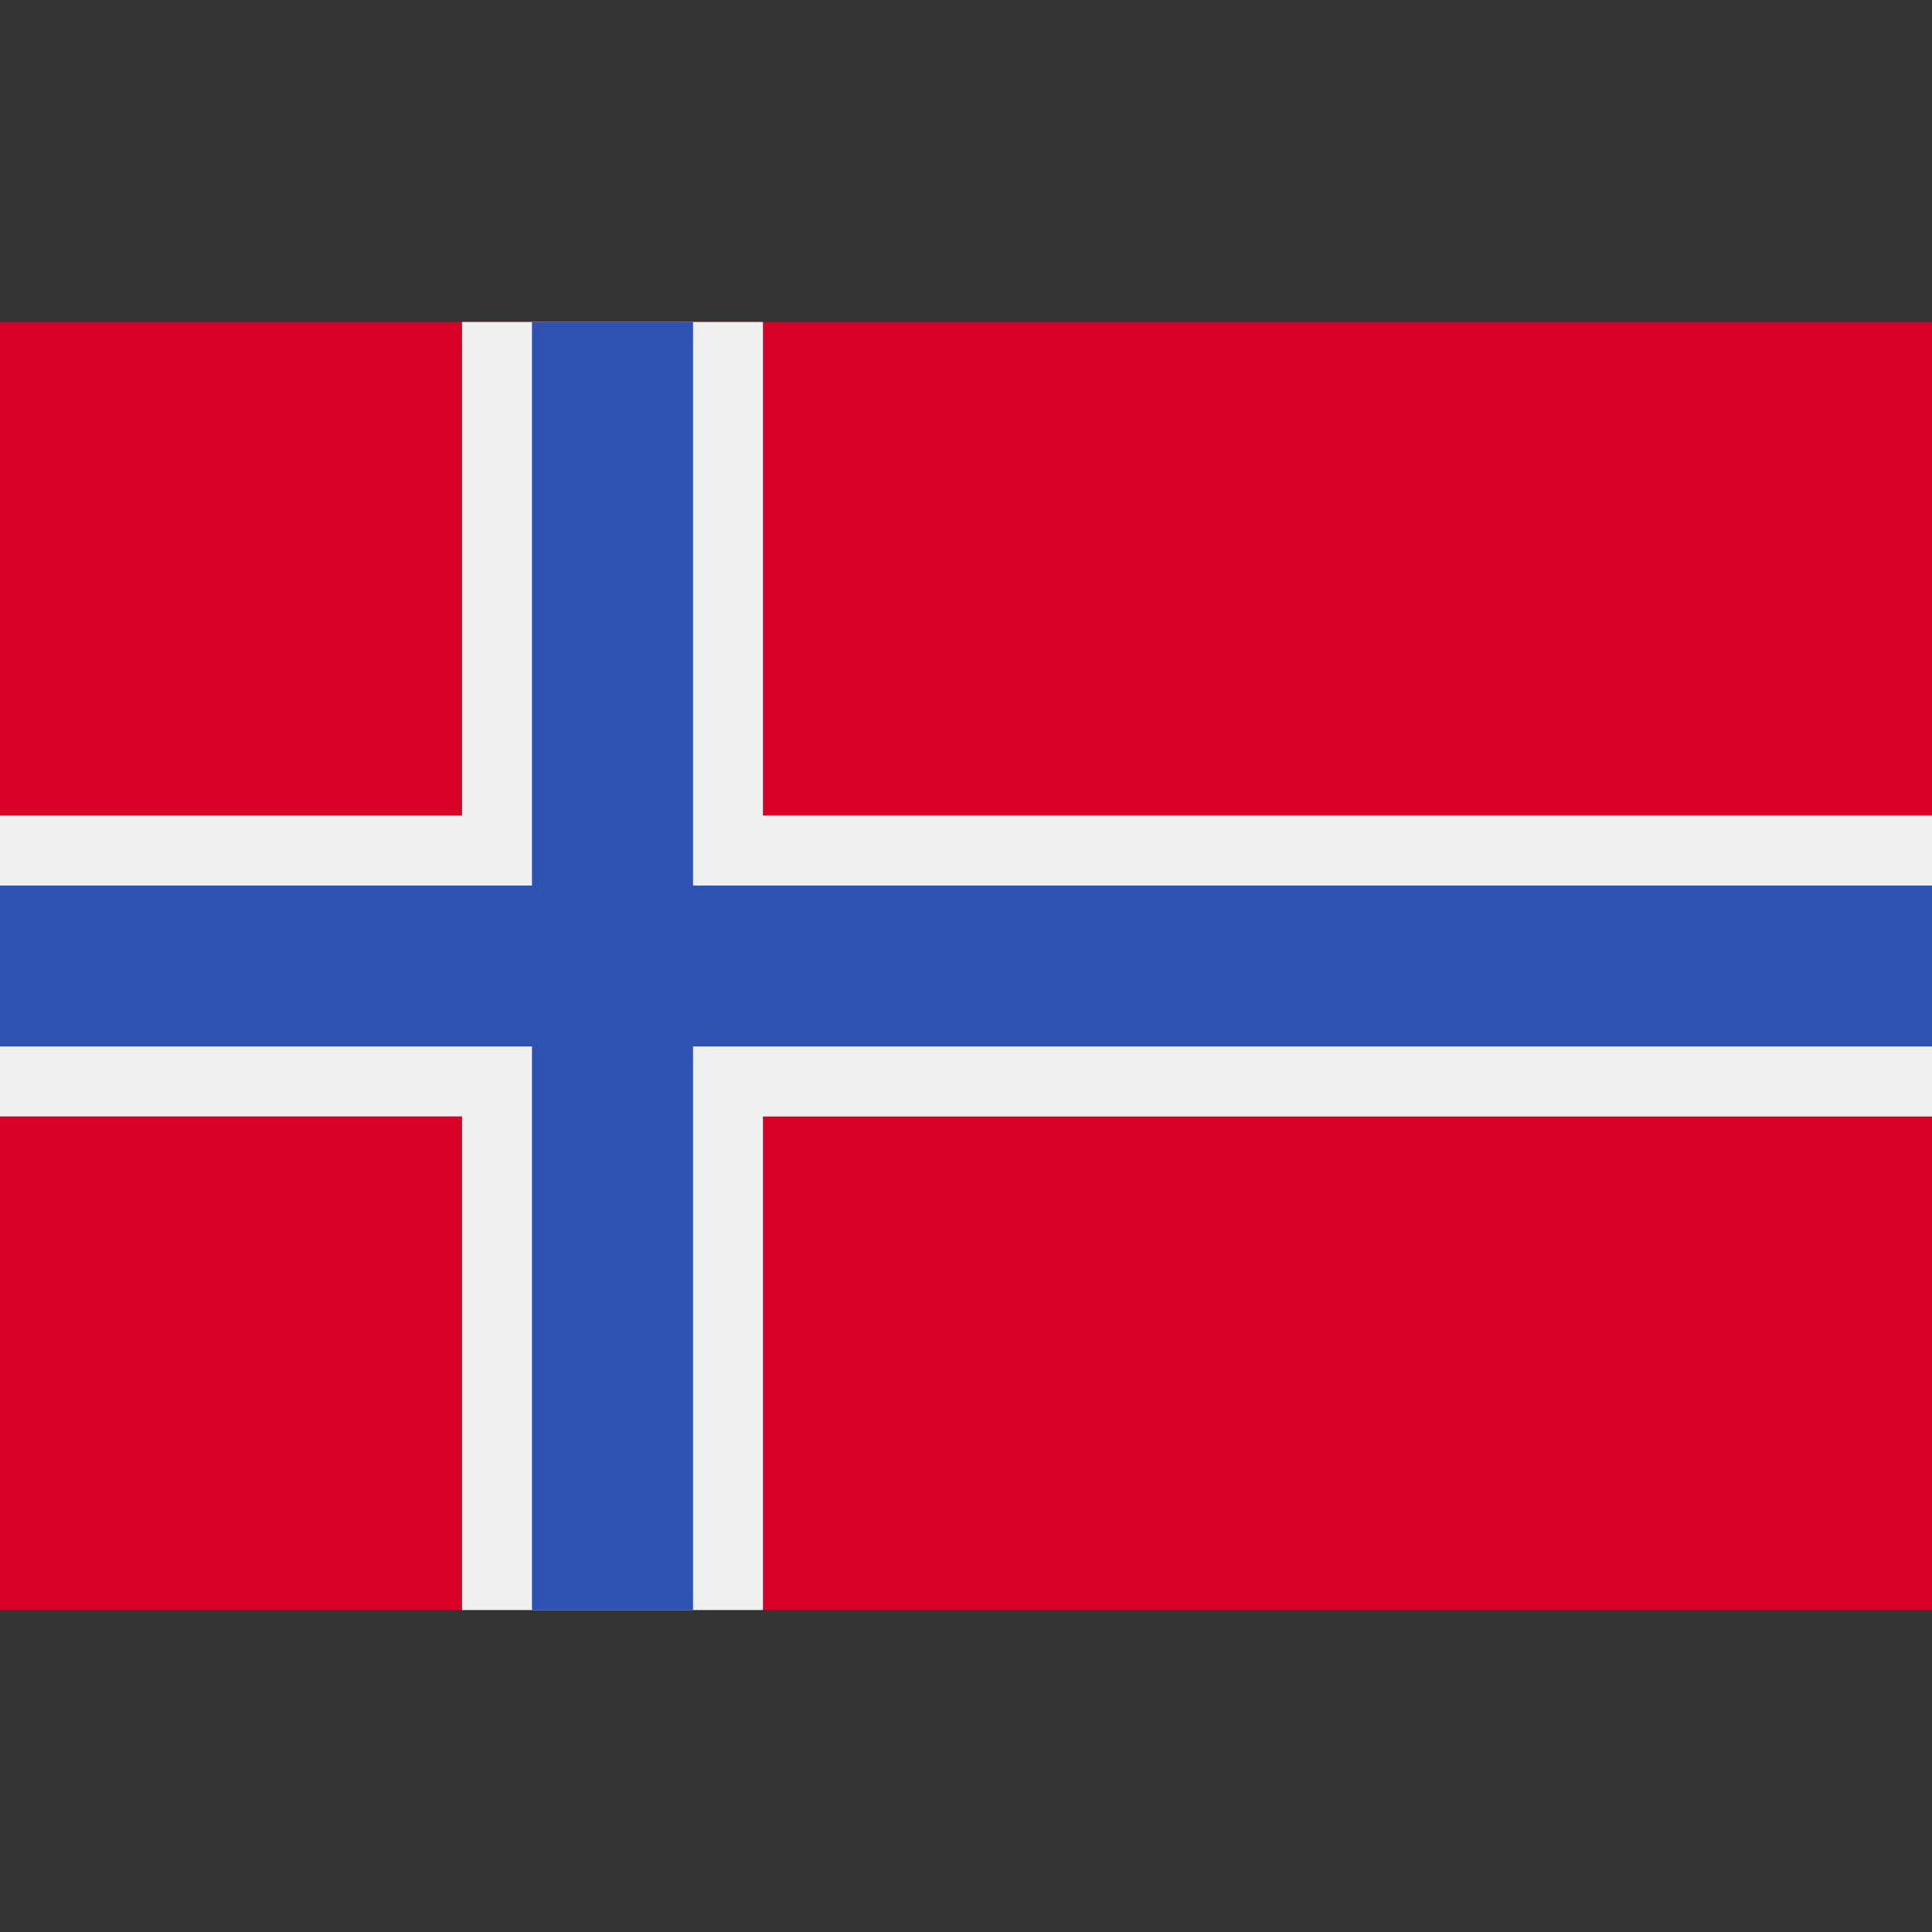
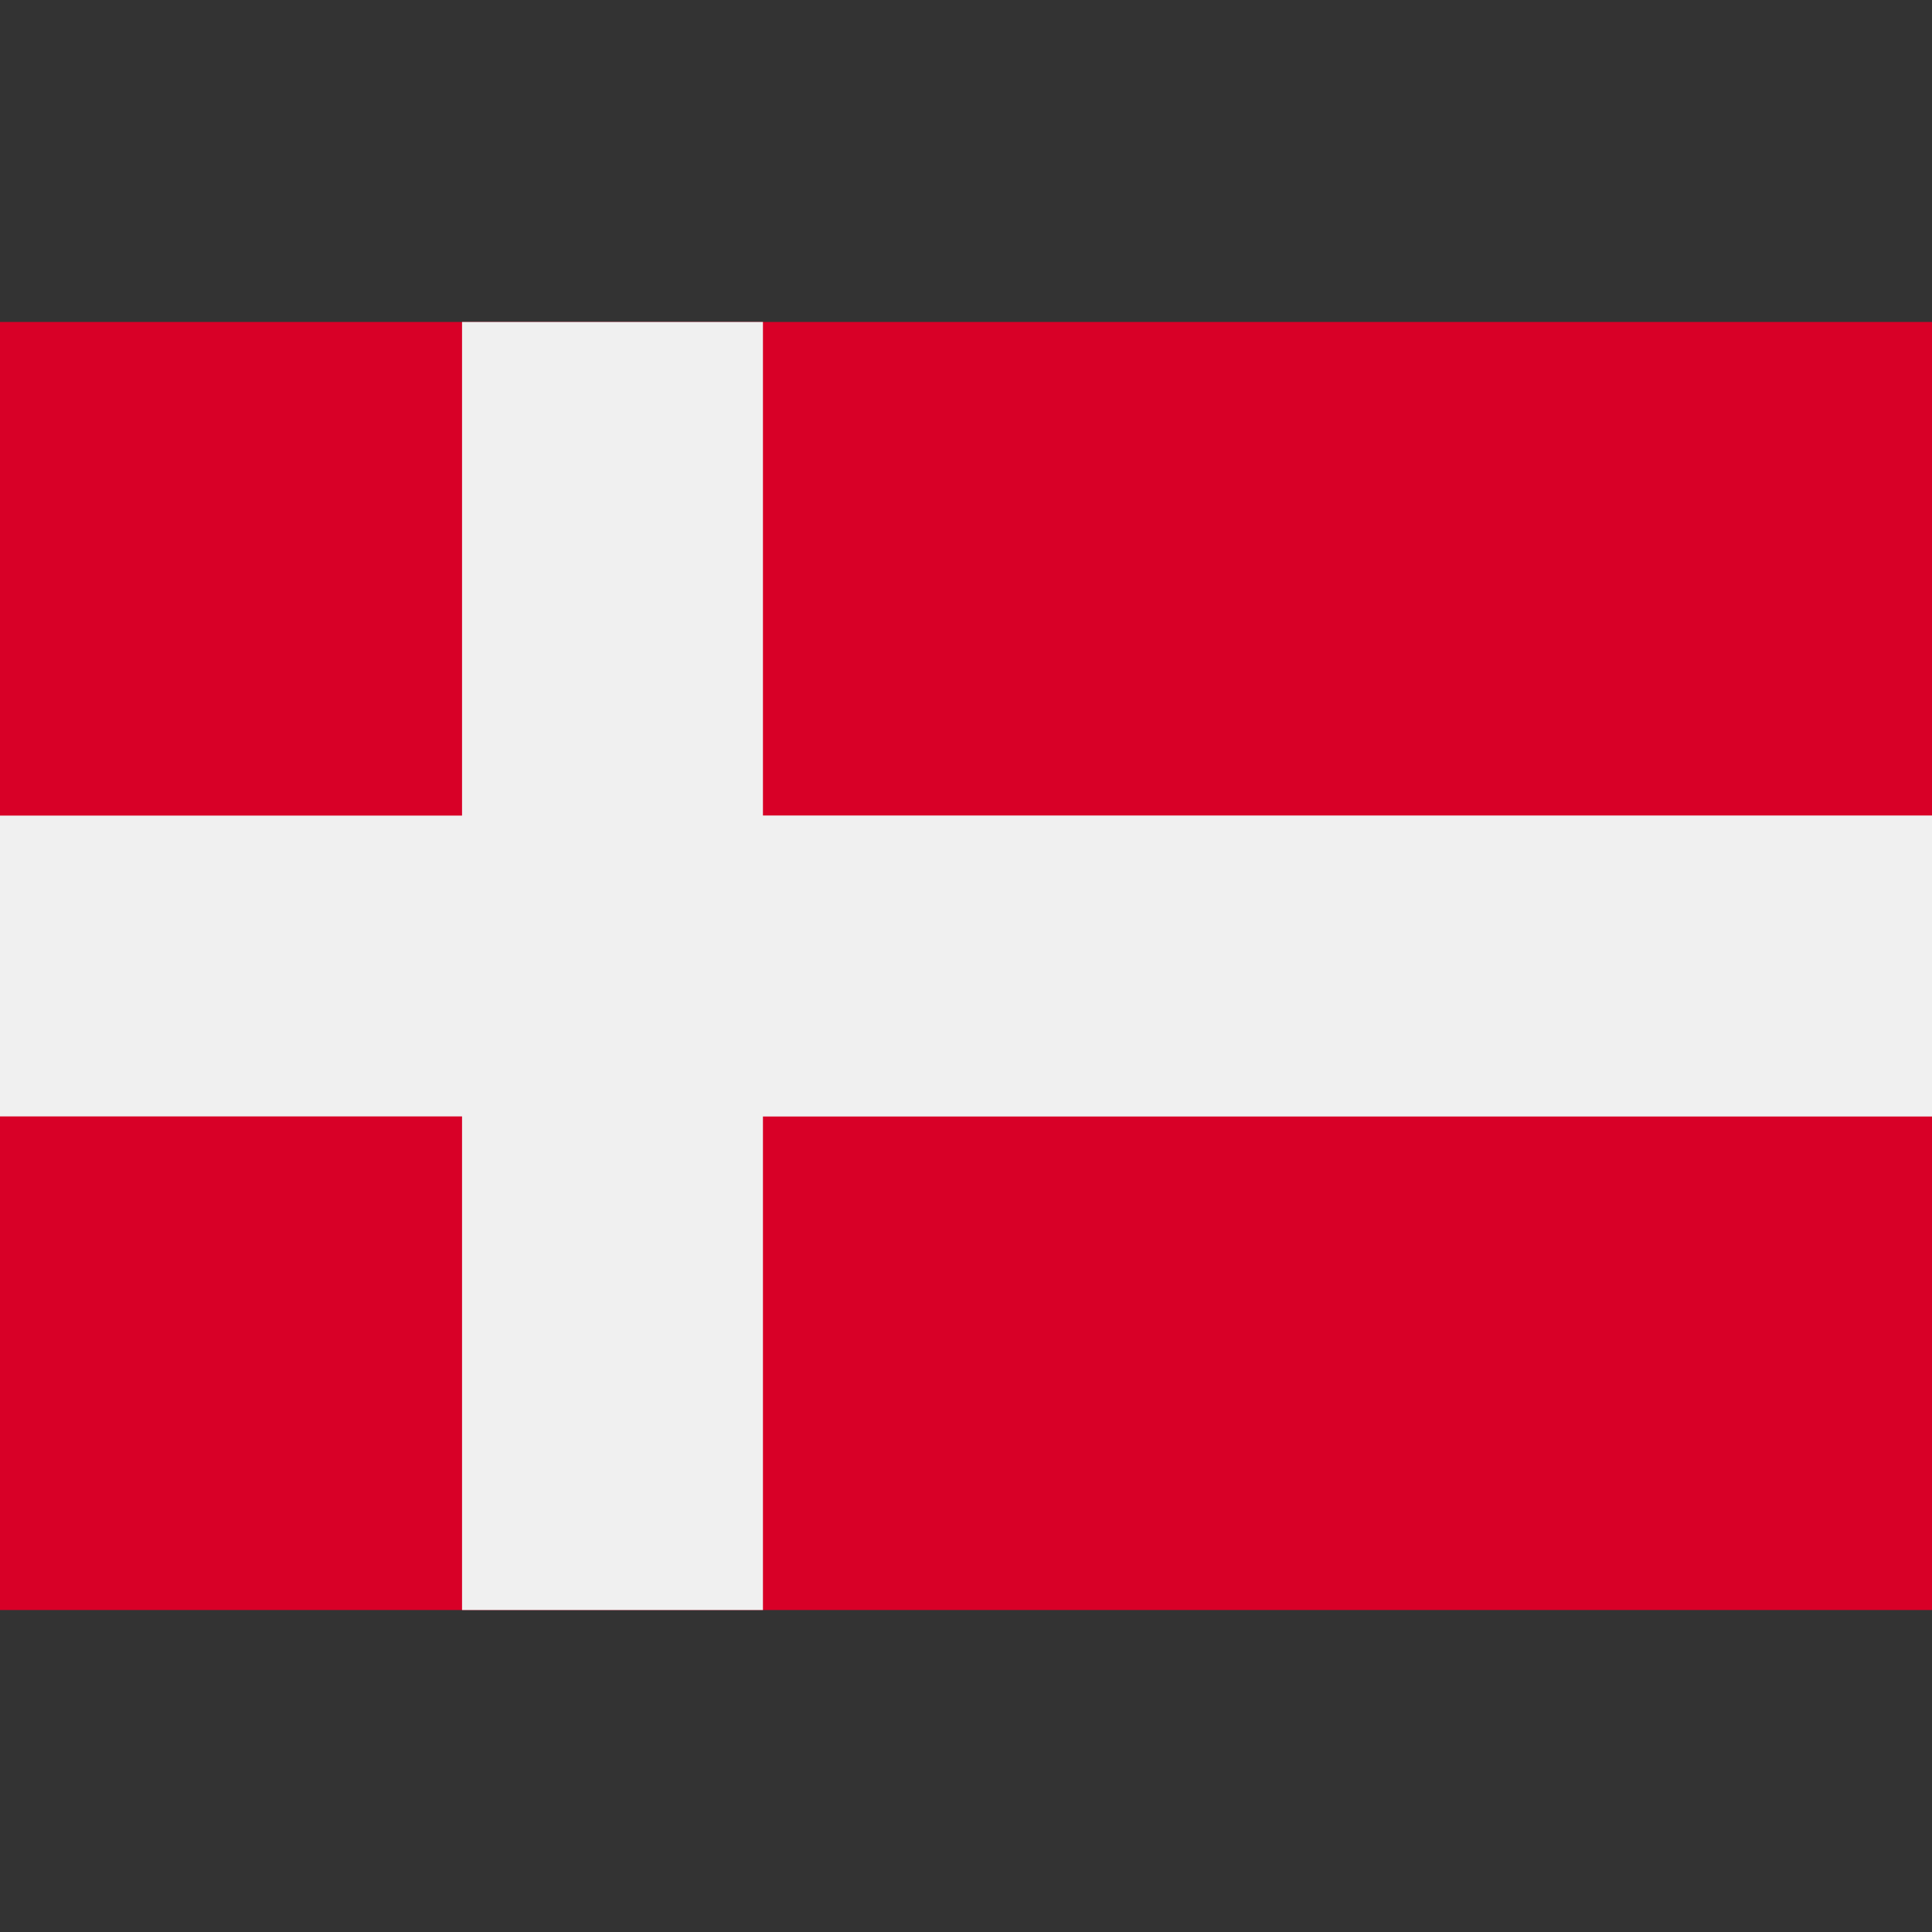
<svg xmlns="http://www.w3.org/2000/svg" width="20" height="20" fill="none">
  <rect width="100%" height="100%" fill="#333333" stroke="none" />
  <path fill="#D80027" d="M20 3.333H0v13.334h20V3.333z" />
  <path fill="#F0F0F0" d="M20 11.558H7.898v5.109H4.783v-5.11H0V8.443h4.783v-5.11h3.115v5.109H20v3.116z" />
-   <path fill="#2E52B2" d="M20 9.167v1.666H7.174v5.834H5.507v-5.834H0V9.167h5.507V3.333h1.667v5.834H20z" />
</svg>